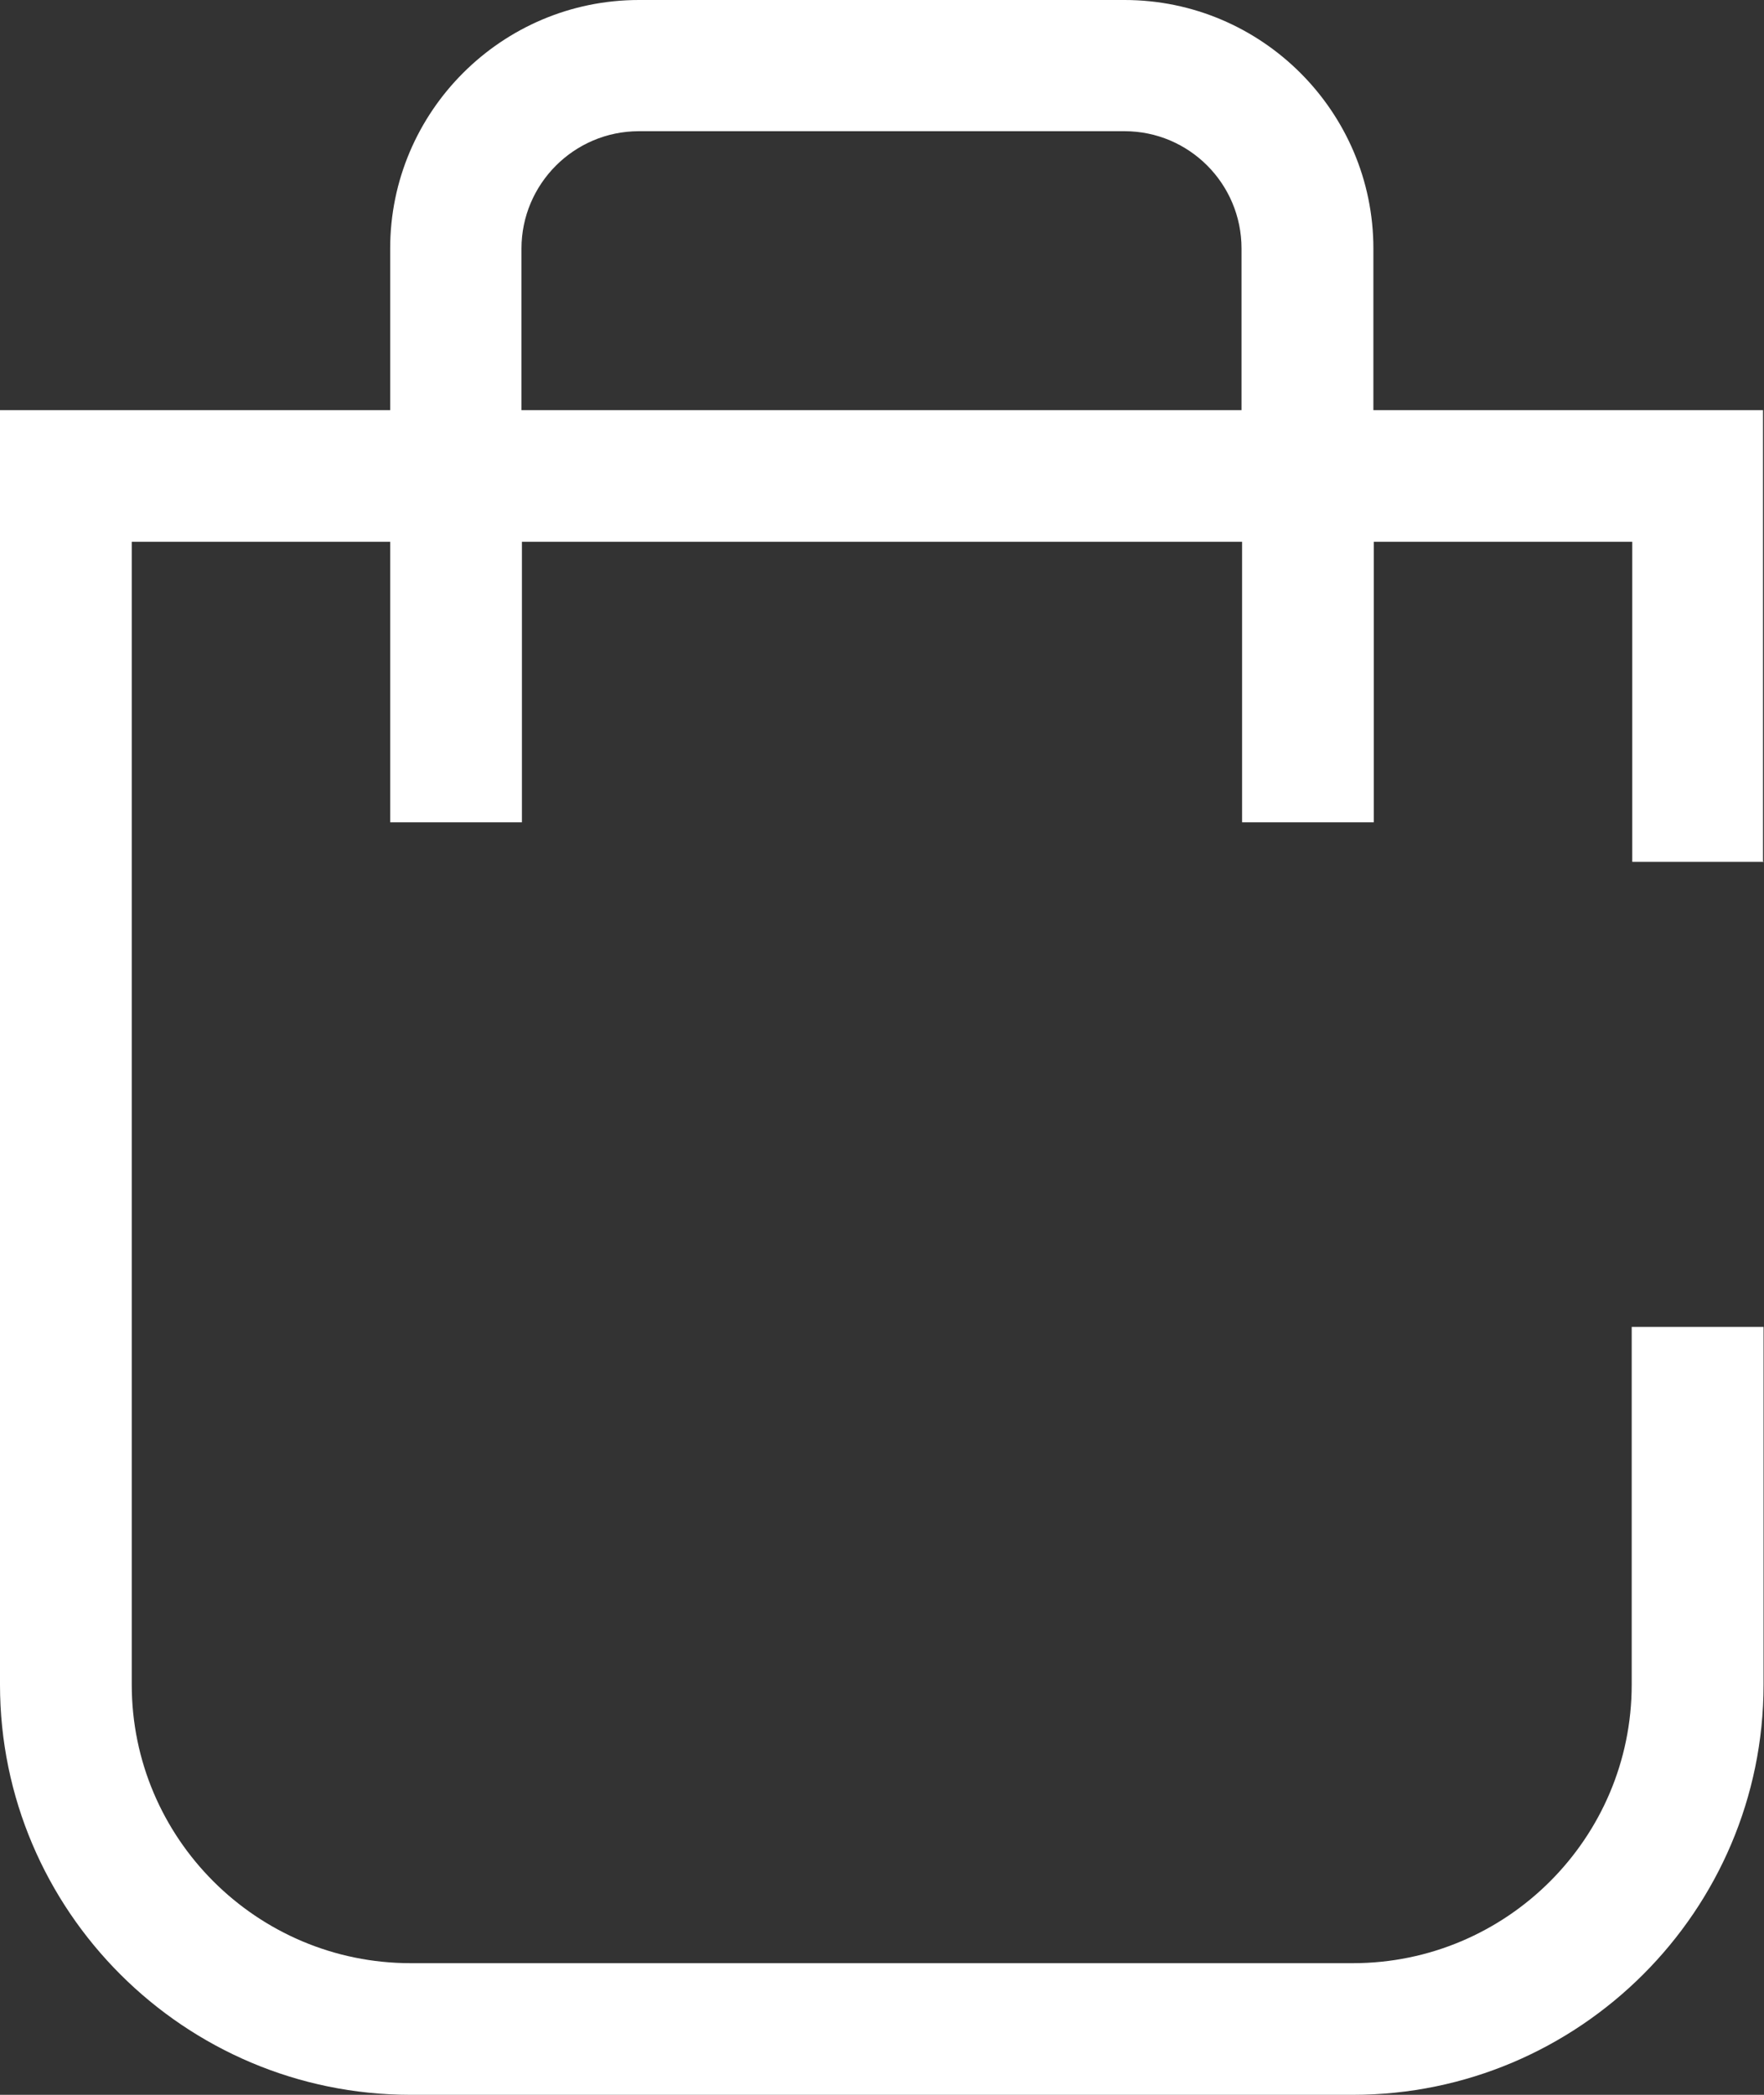
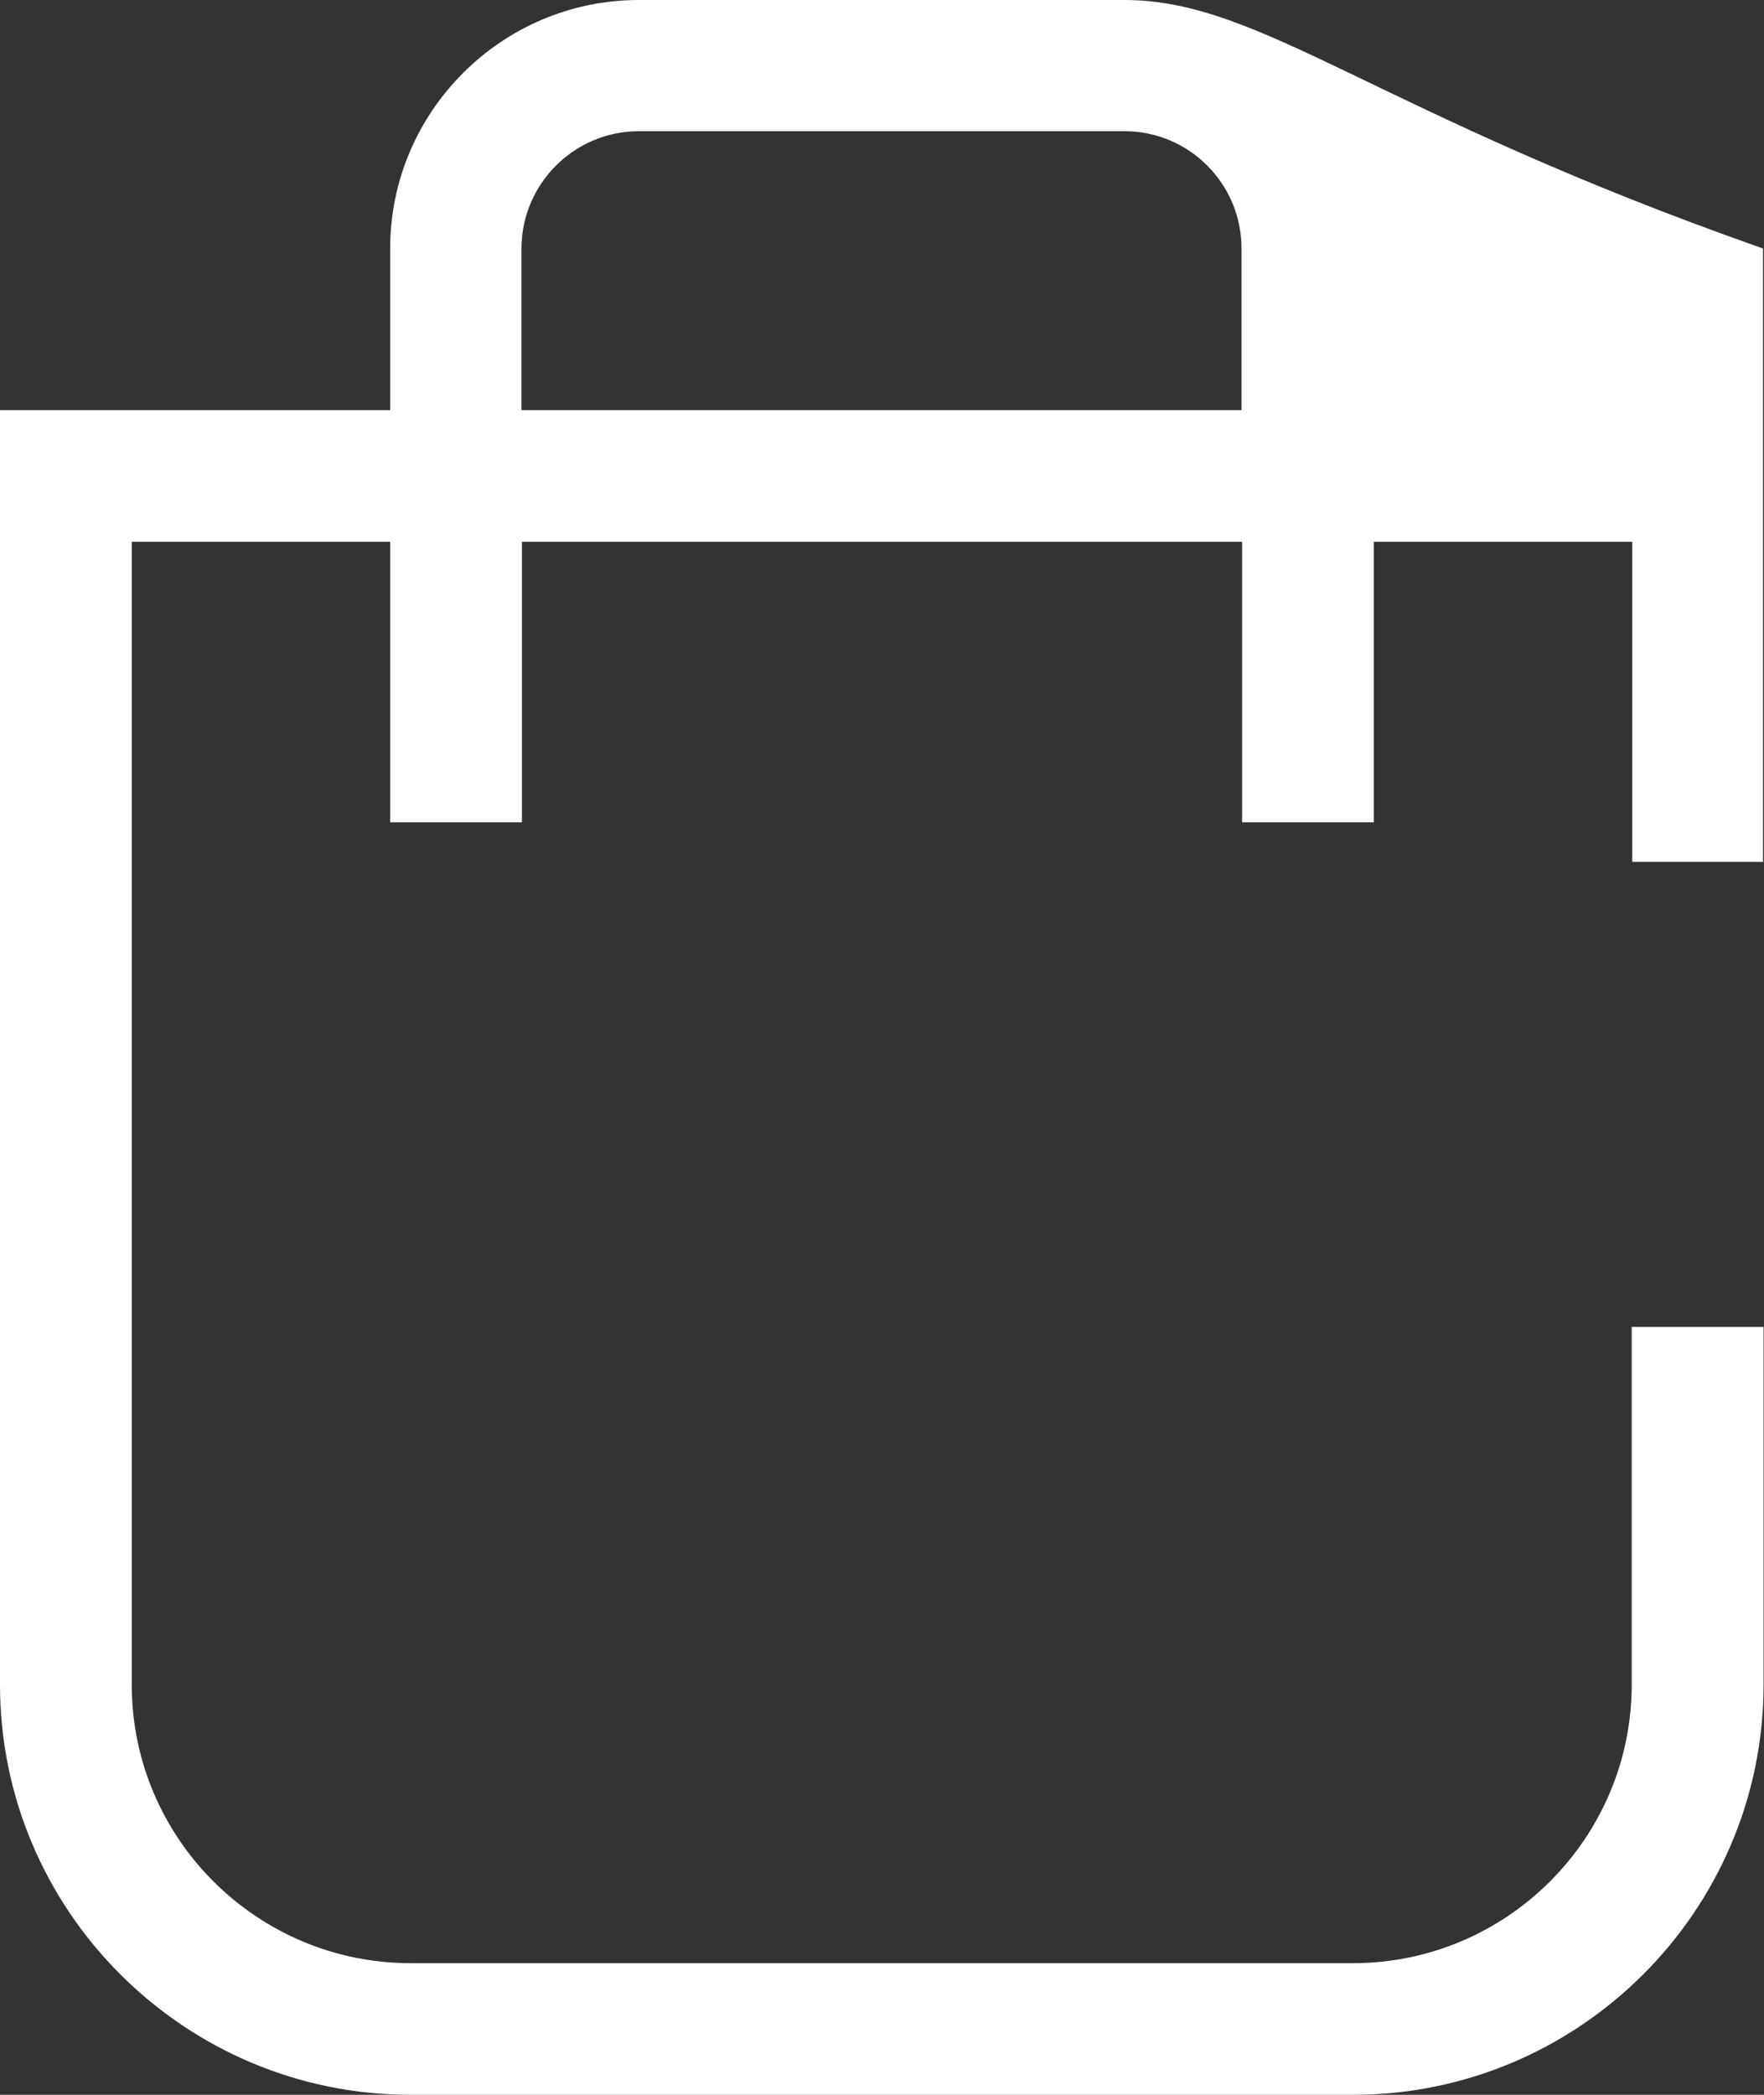
<svg xmlns="http://www.w3.org/2000/svg" width="16" height="19" viewBox="0 0 16 19" fill="none">
  <rect x="0" y="0" width="16" height="19" fill="#333333" stroke="none" />
-   <path d="M15.991 7.813V3.72H12.457V2.254C12.457 1.012 11.443 0 10.2 0H5.795C4.552 0 3.539 1.012 3.539 2.254V3.72H0V15.28C0 17.33 1.672 19 3.725 19H12.271C14.324 19 15.996 17.33 15.996 15.28V12.035H14.8V15.28C14.8 16.673 13.665 17.806 12.271 17.806H3.725C2.33 17.806 1.195 16.673 1.195 15.28V4.914H3.539V7.458H4.734V4.914H11.266V7.458H12.461V4.914H14.805V7.817H16L15.991 7.813ZM4.73 3.72V2.254C4.73 1.67 5.206 1.19 5.795 1.19H10.2C10.785 1.19 11.261 1.666 11.261 2.254V3.72H4.73Z" fill="white" />
+   <path d="M15.991 7.813V3.72V2.254C12.457 1.012 11.443 0 10.2 0H5.795C4.552 0 3.539 1.012 3.539 2.254V3.72H0V15.28C0 17.33 1.672 19 3.725 19H12.271C14.324 19 15.996 17.33 15.996 15.28V12.035H14.8V15.28C14.8 16.673 13.665 17.806 12.271 17.806H3.725C2.33 17.806 1.195 16.673 1.195 15.28V4.914H3.539V7.458H4.734V4.914H11.266V7.458H12.461V4.914H14.805V7.817H16L15.991 7.813ZM4.73 3.72V2.254C4.73 1.67 5.206 1.19 5.795 1.19H10.2C10.785 1.19 11.261 1.666 11.261 2.254V3.72H4.73Z" fill="white" />
</svg>